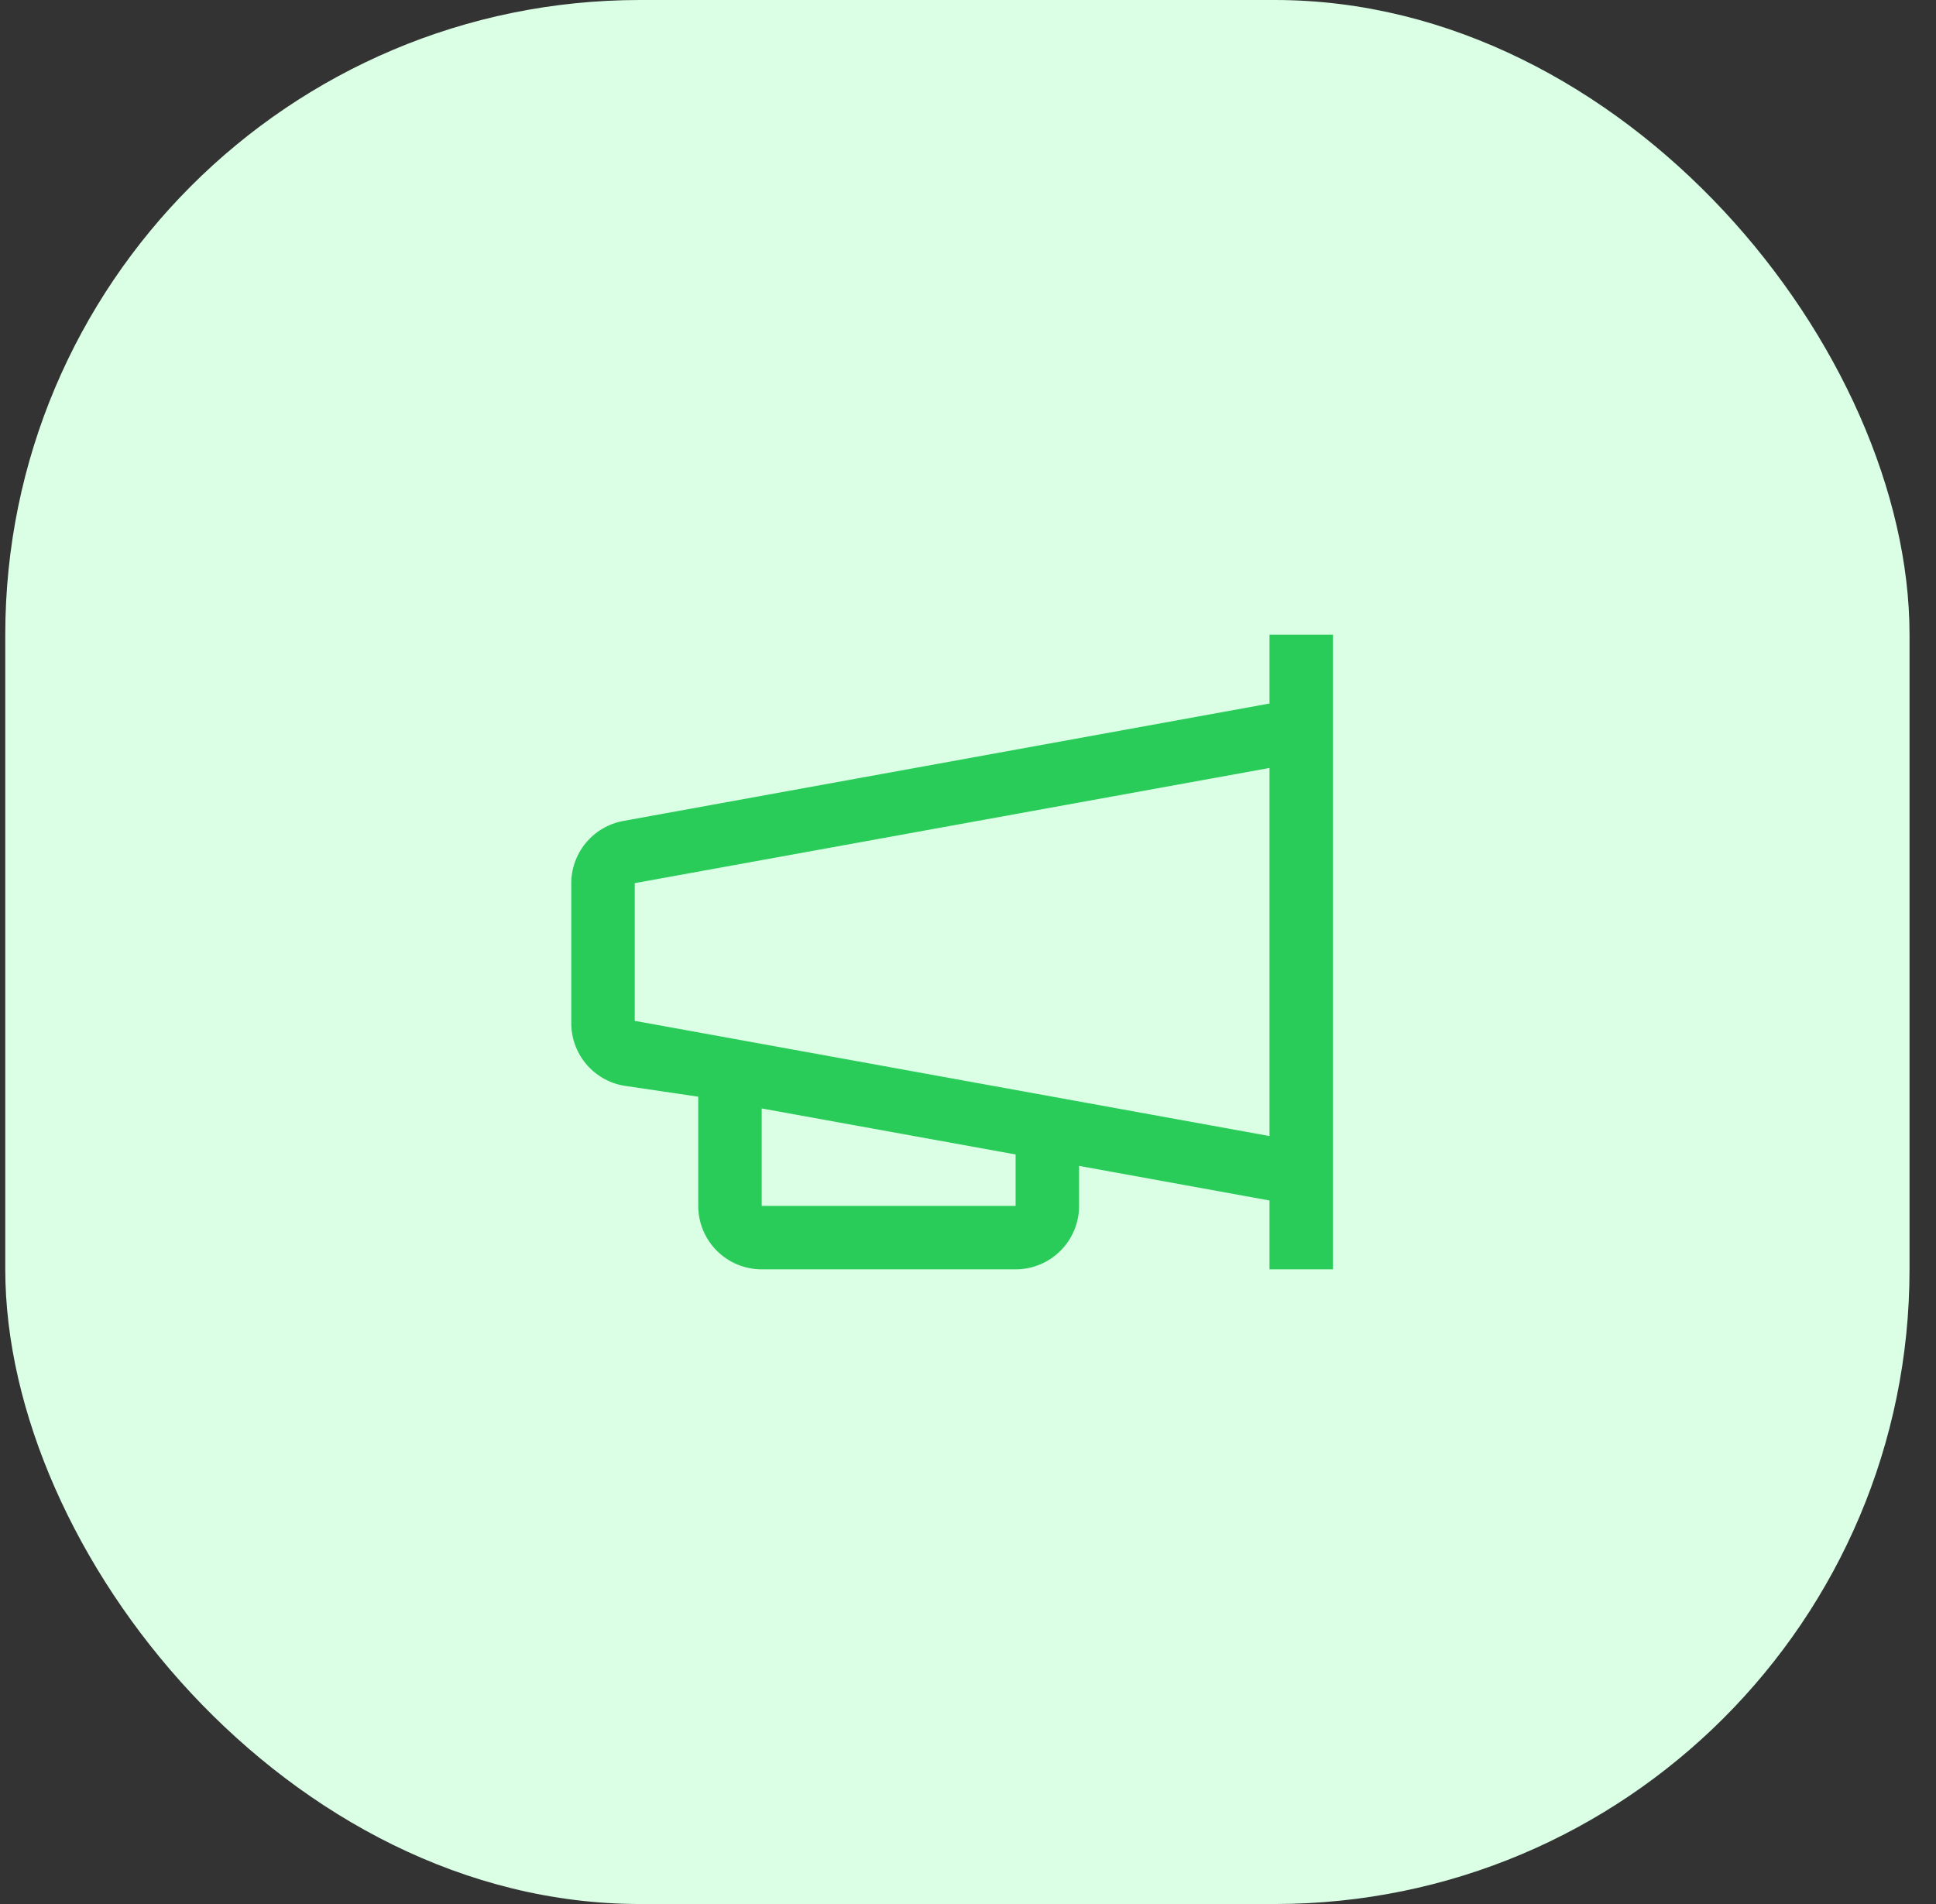
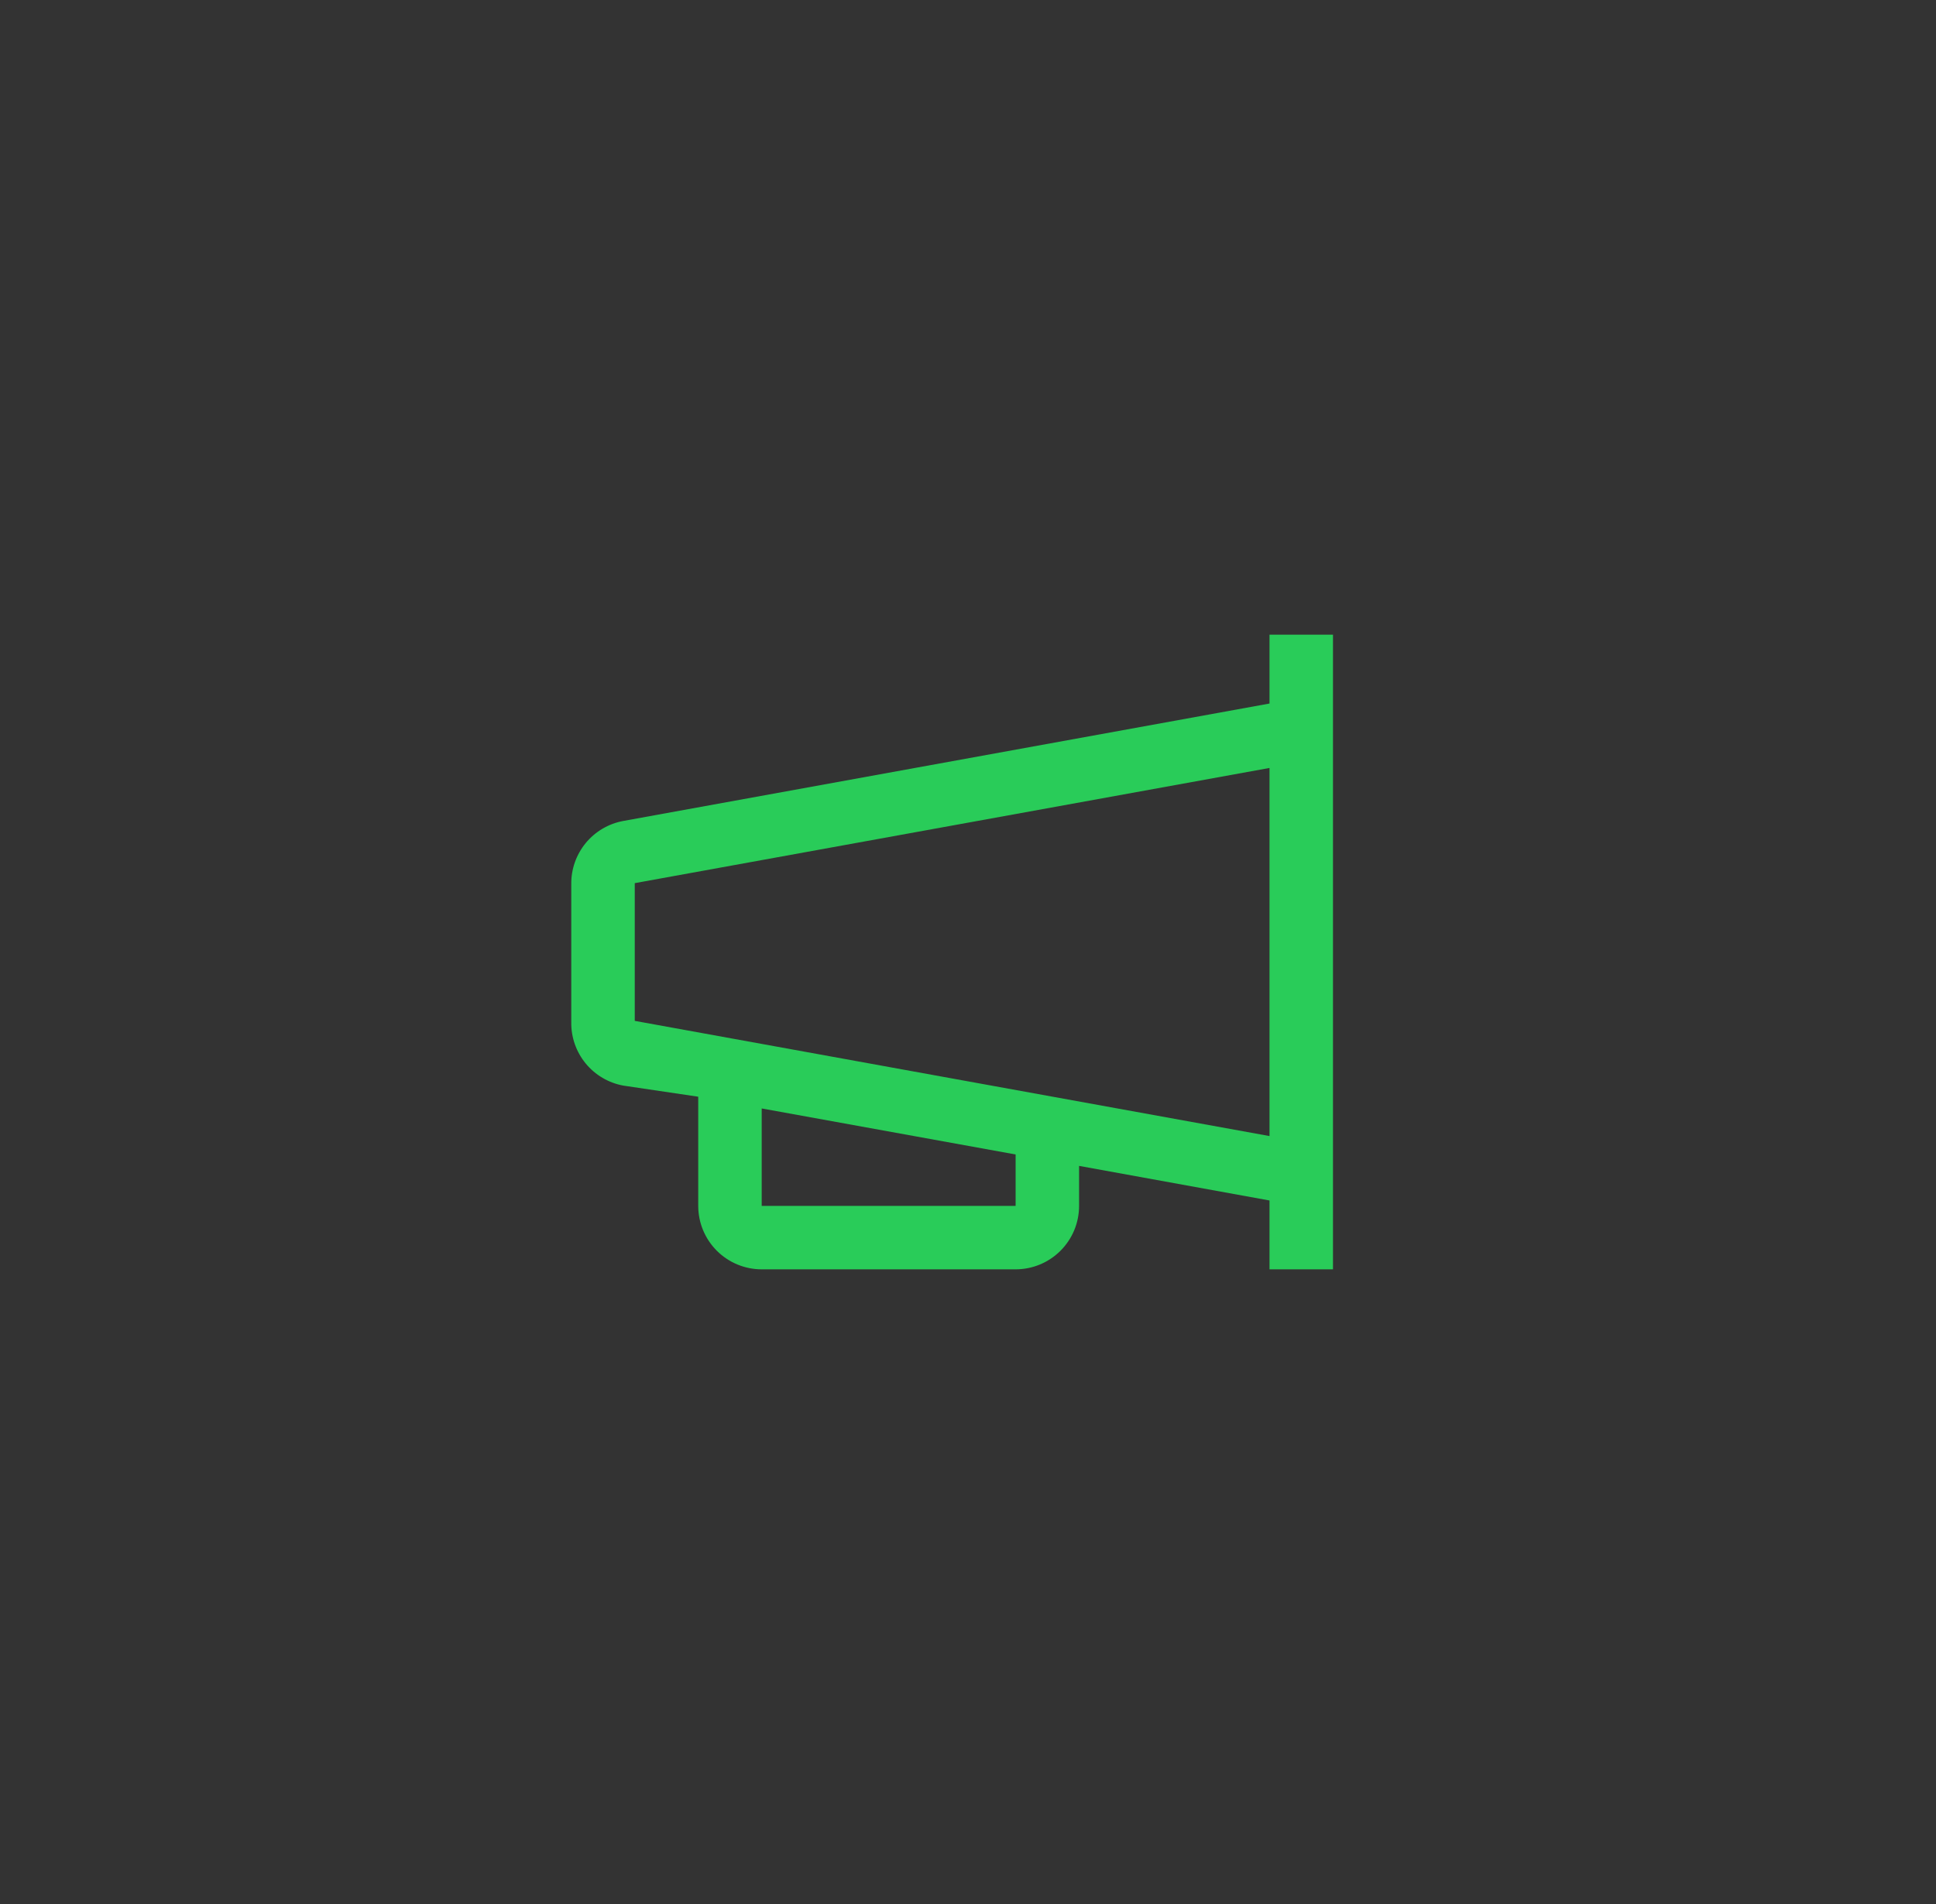
<svg xmlns="http://www.w3.org/2000/svg" width="61" height="60" viewBox="0 0 61 60" fill="none">
  <rect x="0" y="0" width="61" height="60" fill="#333333" stroke="none" />
-   <rect x="0.166" width="60" height="60" rx="20" fill="#DAFFE5" />
  <path d="M40 20V22.17L19.64 25.87C19.174 25.955 18.754 26.203 18.453 26.569C18.153 26.936 17.992 27.396 18 27.87V32.21C17.992 32.684 18.153 33.145 18.453 33.511C18.754 33.877 19.174 34.125 19.64 34.21L22 34.56V38C22 38.53 22.211 39.039 22.586 39.414C22.961 39.789 23.47 40 24 40H32C32.531 40 33.039 39.789 33.414 39.414C33.79 39.039 34 38.53 34 38V36.74L40 37.83V40H42V20H40ZM32 38H24V34.93L32 36.38V38ZM20 32.17V27.83L40 24.2V35.8L20 32.17Z" fill="#29CC59" />
</svg>